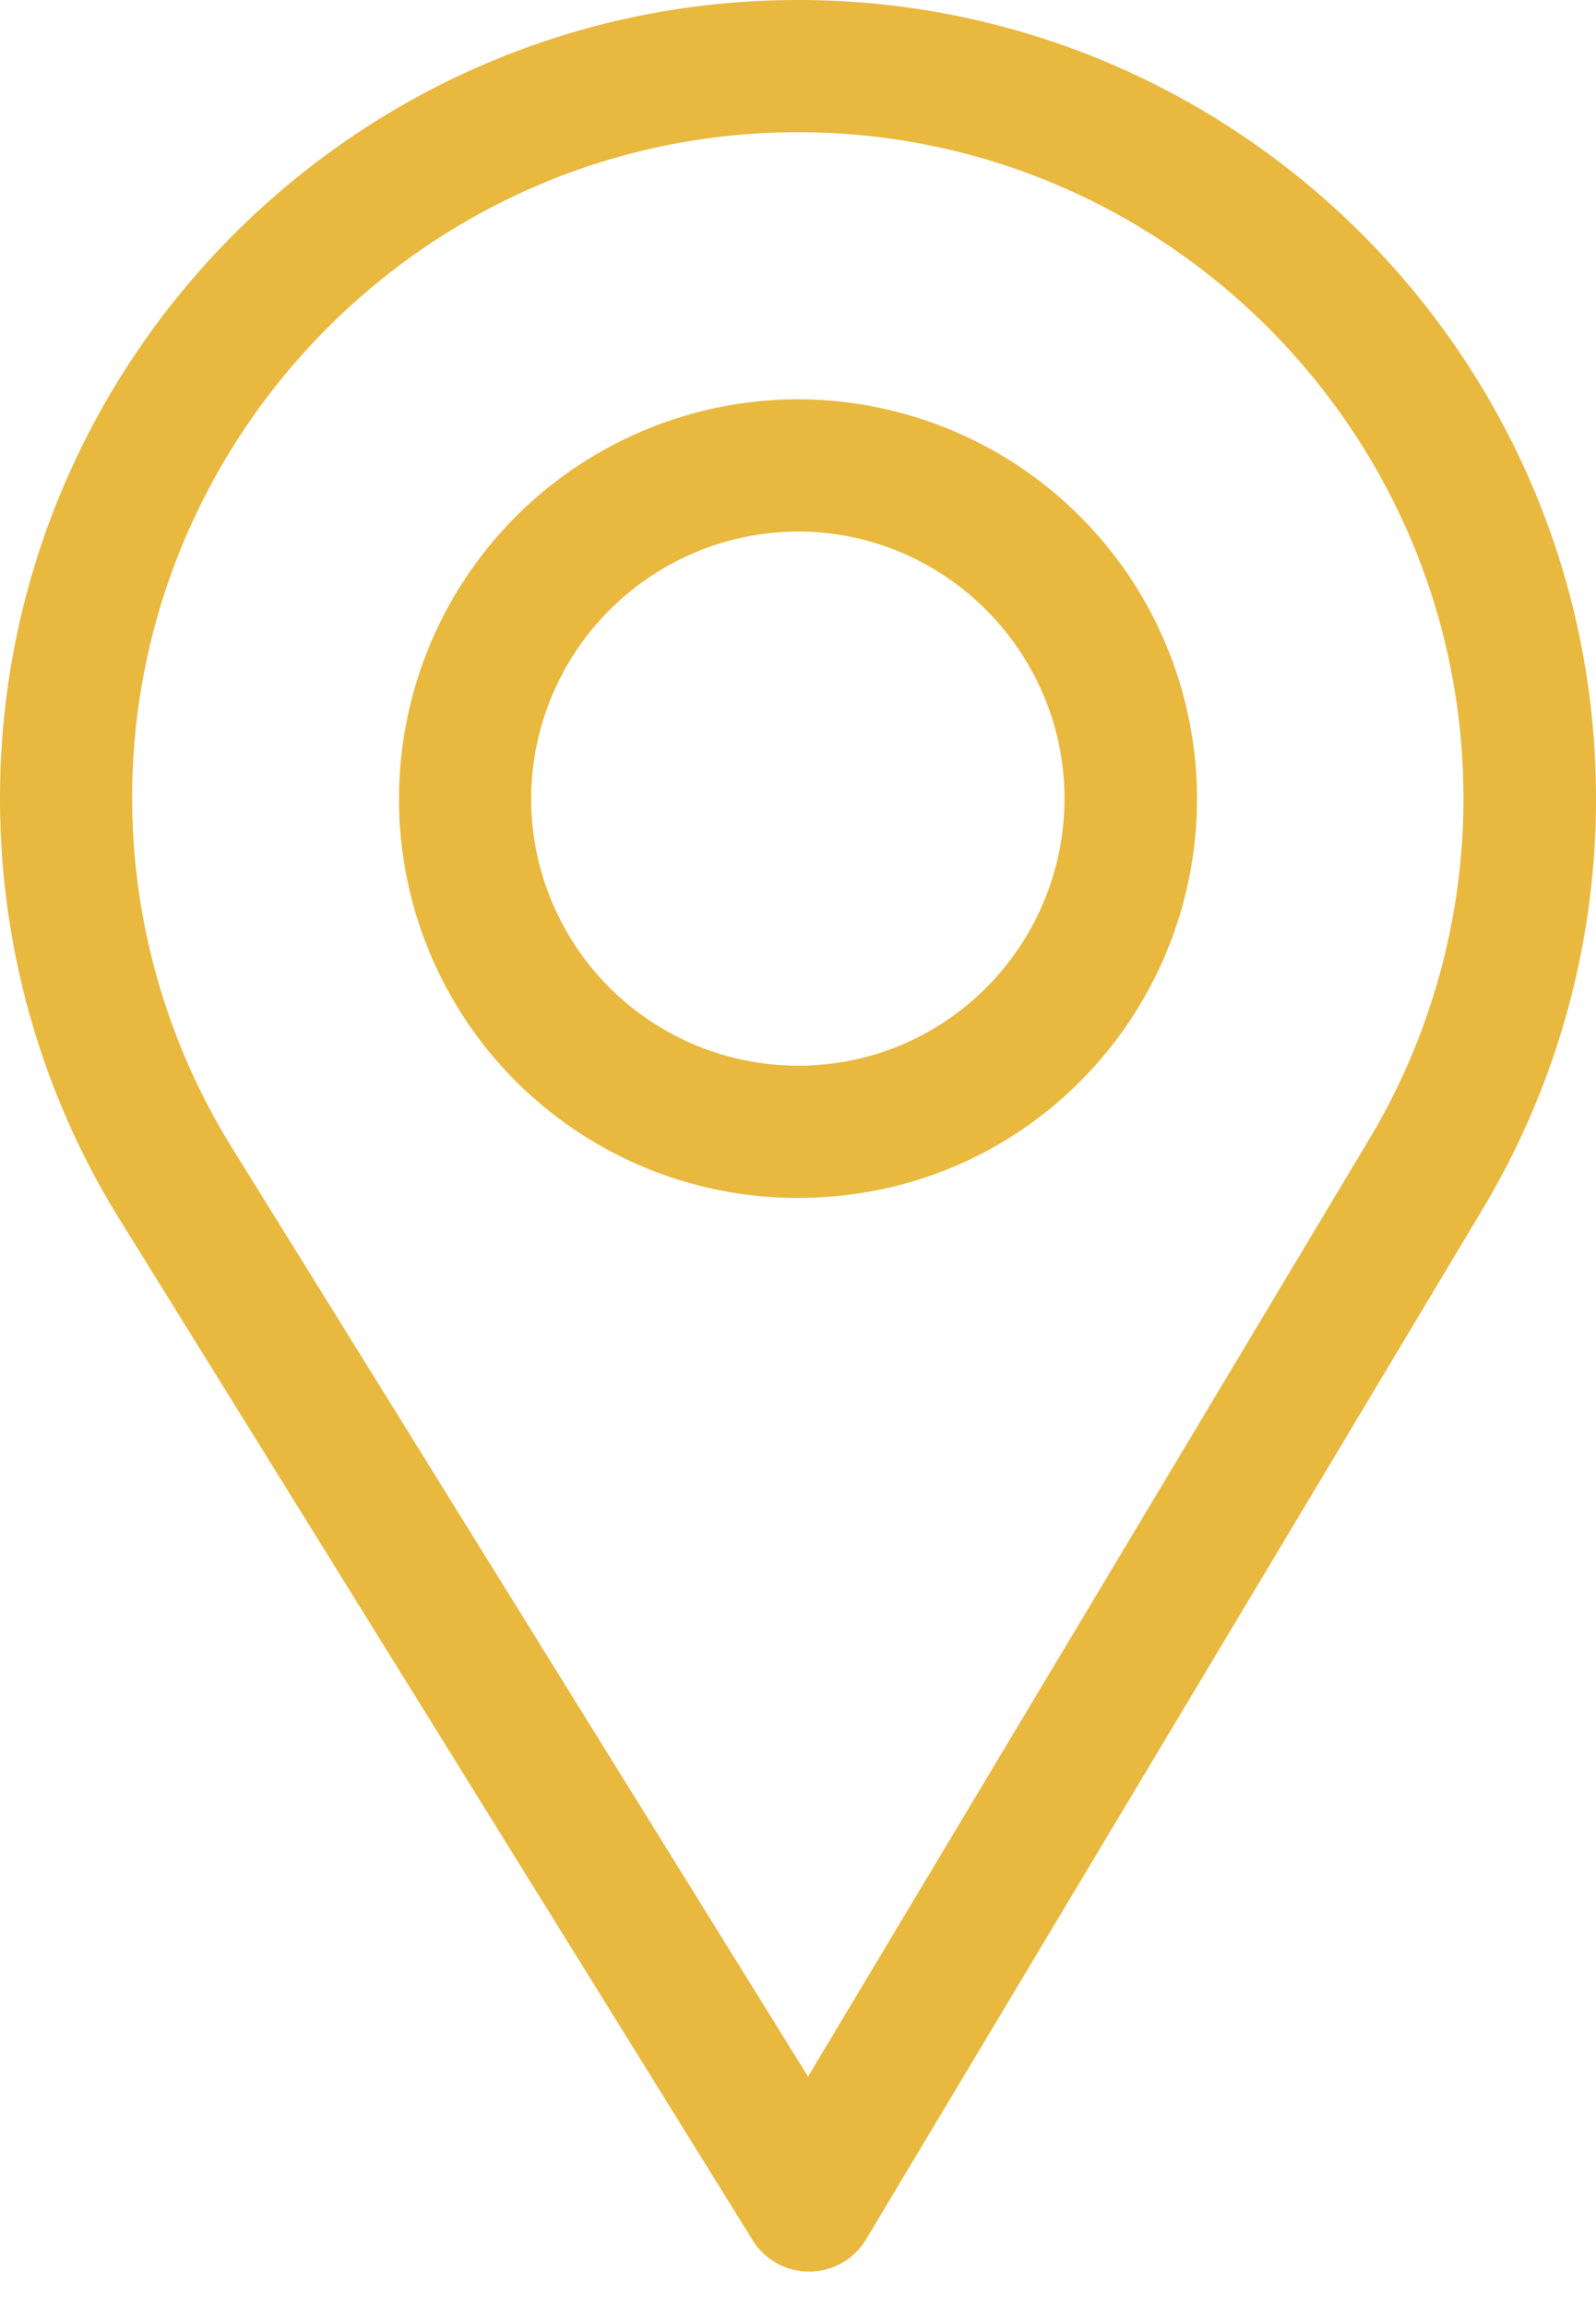
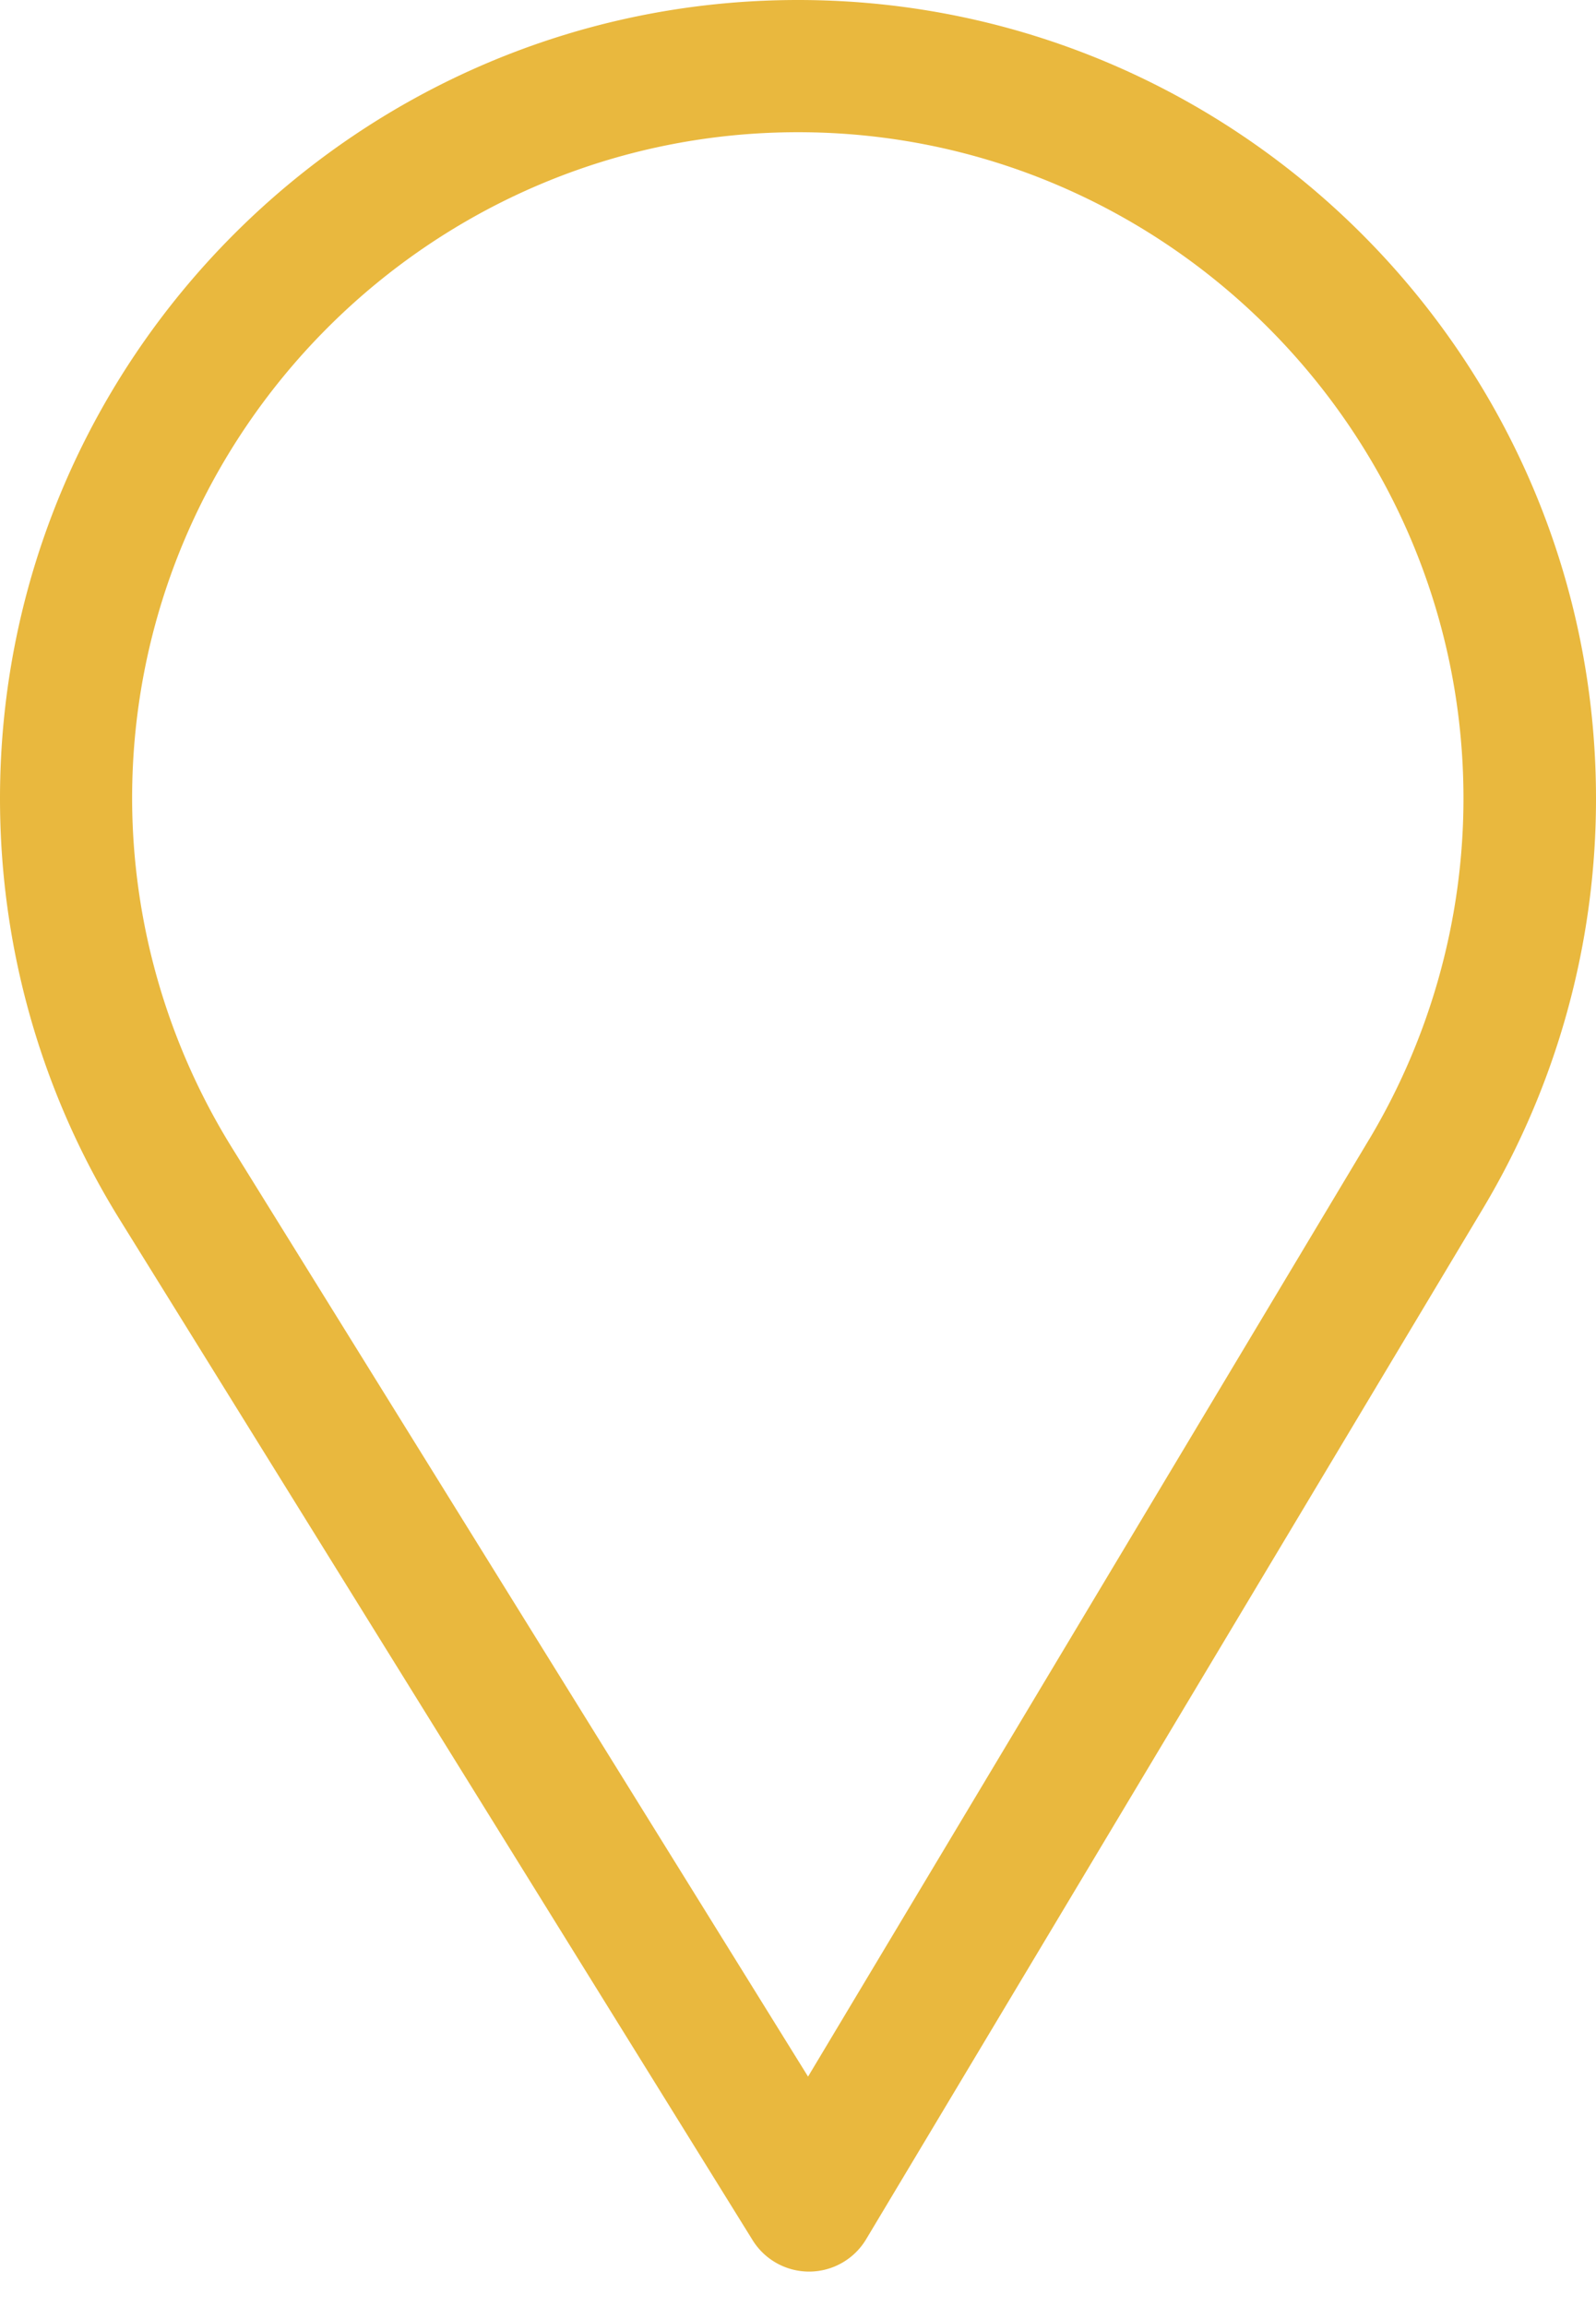
<svg xmlns="http://www.w3.org/2000/svg" width="27" height="39" viewBox="0 0 27 39">
  <g>
    <g>
      <g>
        <path fill="#e9b83e" d="M23.165 19.256L13.67 35.104 3.928 19.408a11.23 11.23 0 0 1-1.693-5.911c0-6.202 5.062-11.262 11.265-11.262s11.258 5.06 11.258 11.262c0 2.033-.556 4.025-1.593 5.76zM13.5 0C6.056 0 0 6.056 0 13.5c0 2.515.697 4.97 2.015 7.099l10.717 17.27c.205.33.566.531.955.531h.01c.392-.003.754-.21.956-.547l10.443-17.437A13.484 13.484 0 0 0 27 13.5C27 6.056 20.944 0 13.5 0z" />
      </g>
      <g>
-         <path fill="#e9b83e" d="M13.5 18.015A4.518 4.518 0 0 1 8.985 13.5 4.53 4.53 0 0 1 13.5 8.985c2.481 0 4.508 2.034 4.508 4.515 0 2.451-1.974 4.515-4.508 4.515zm0-11.265a6.758 6.758 0 0 0-6.75 6.75 6.741 6.741 0 0 0 6.75 6.75c3.818 0 6.75-3.092 6.75-6.75a6.758 6.758 0 0 0-6.75-6.75z" />
-       </g>
+         </g>
    </g>
  </g>
</svg>